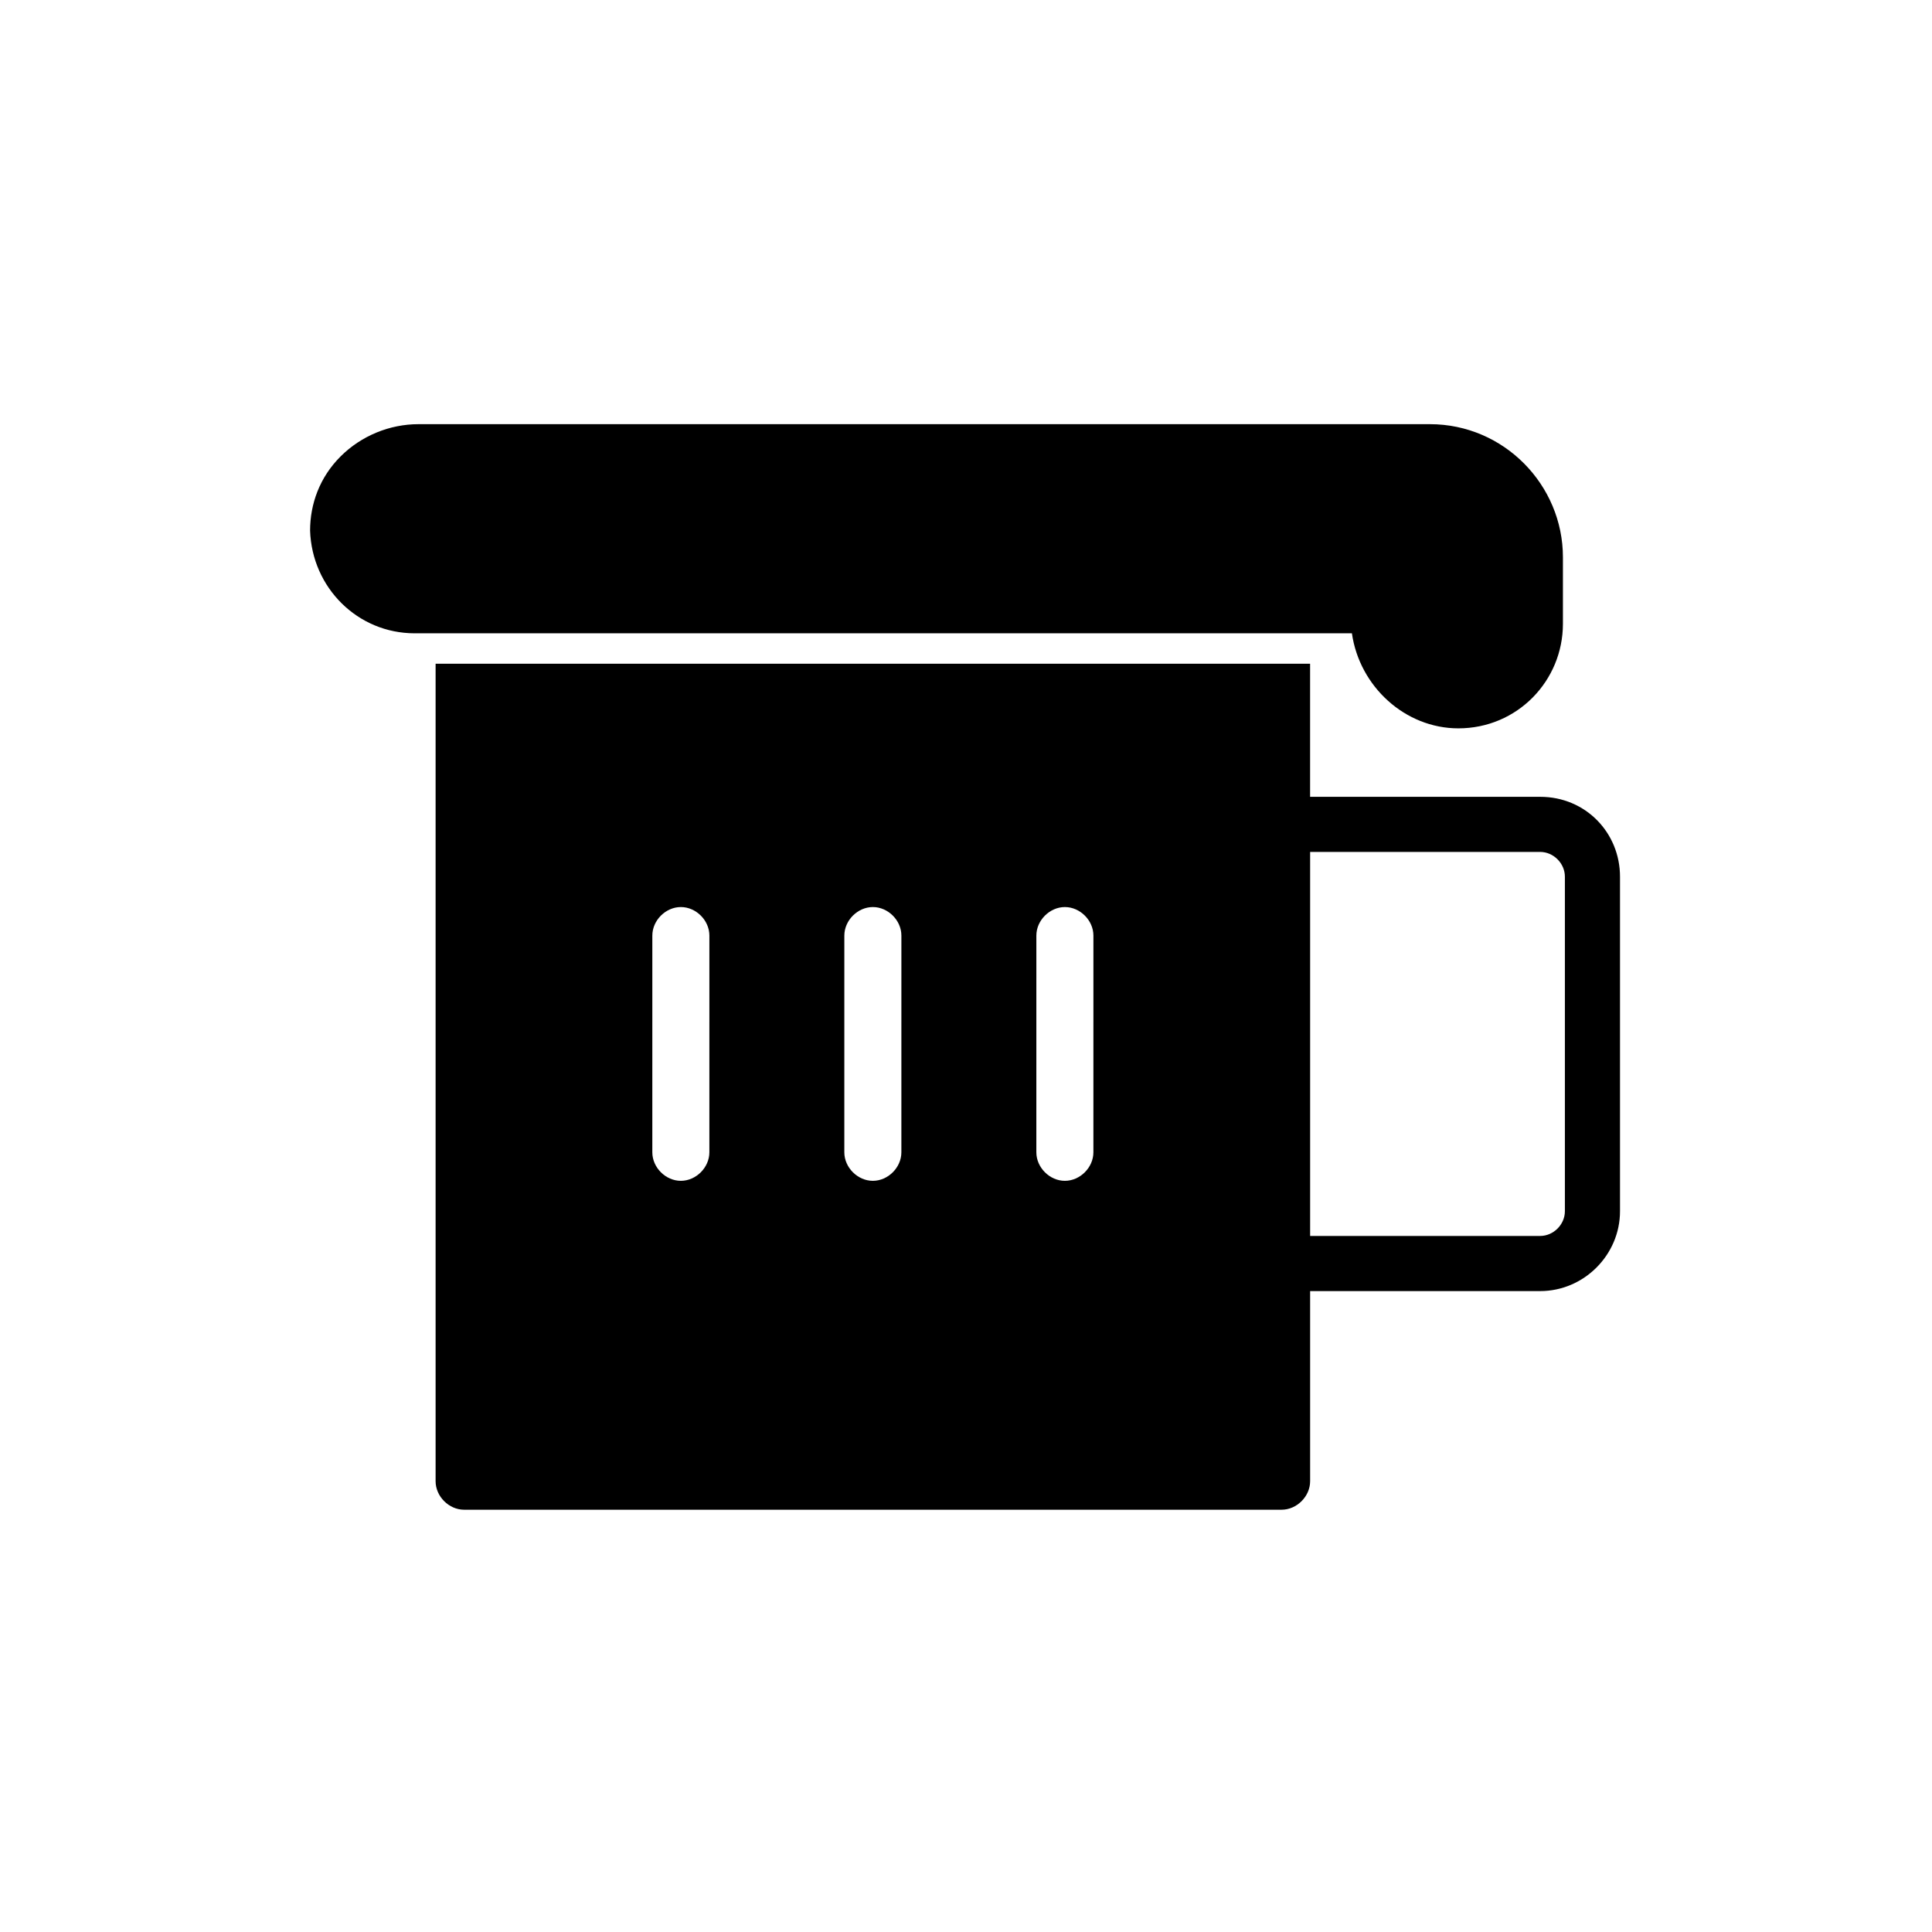
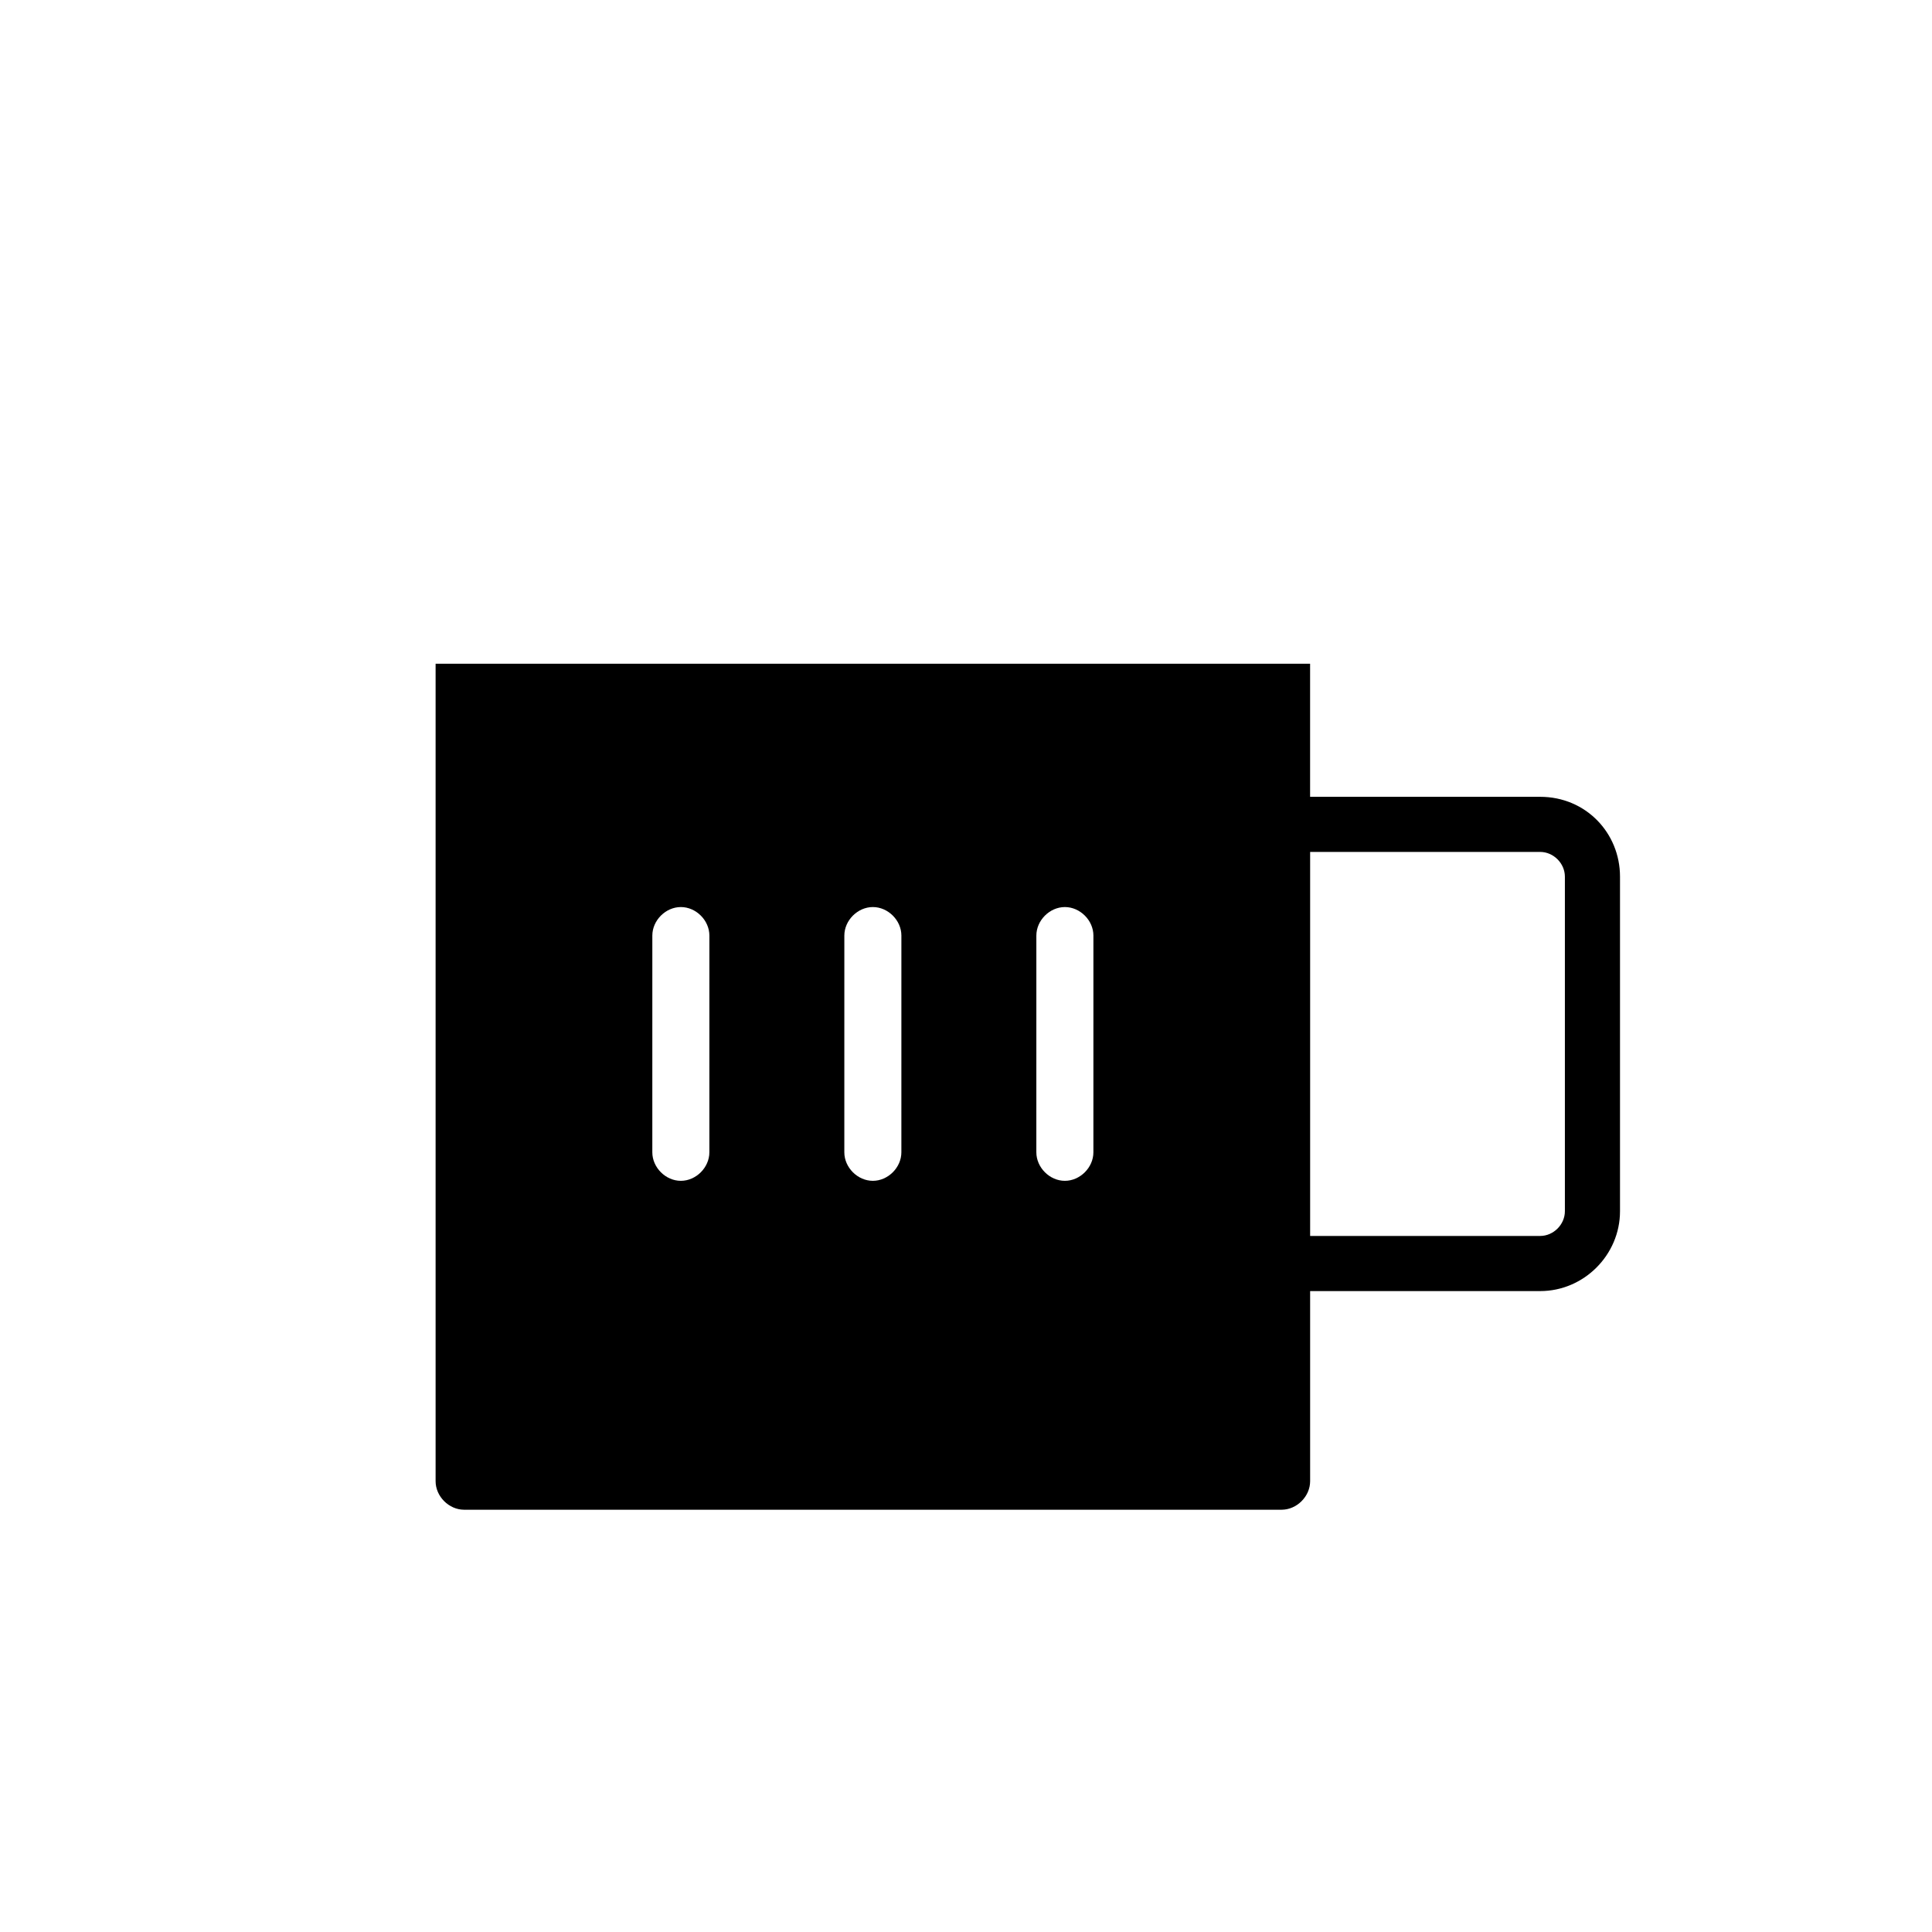
<svg xmlns="http://www.w3.org/2000/svg" fill="#000000" width="800px" height="800px" version="1.1" viewBox="144 144 512 512">
  <g>
    <path d="m552.15 355.16h-60.961v-35.266h-231.75v216.64c0 4.031 3.527 7.559 7.559 7.559h216.64c4.031 0 7.559-3.527 7.559-7.559v-50.383h60.961c11.586 0 21.16-9.574 21.16-21.16v-88.668c0-11.59-9.066-21.16-21.16-21.16zm-220.16 94.211c0 4.031-3.527 7.559-7.559 7.559s-7.559-3.527-7.559-7.559l0.004-57.434c0-4.031 3.527-7.559 7.559-7.559s7.559 3.527 7.559 7.559zm50.883 0c0 4.031-3.527 7.559-7.559 7.559s-7.559-3.527-7.559-7.559l0.004-57.434c0-4.031 3.527-7.559 7.559-7.559s7.559 3.527 7.559 7.559zm50.887 0c0 4.031-3.527 7.559-7.559 7.559s-7.559-3.527-7.559-7.559l0.004-57.434c0-4.031 3.527-7.559 7.559-7.559s7.559 3.527 7.559 7.559zm124.95 15.617c0 3.527-3.023 6.551-6.551 6.551h-60.961v-101.77h60.961c3.527 0 6.551 3.023 6.551 6.551z" />
-     <path d="m530.48 337.02c15.617 0 27.711-12.594 27.711-27.711v-17.633c0-19.145-15.617-35.266-35.266-35.266h-268.03c-7.559 0-15.113 3.023-20.656 8.566-5.543 5.543-8.062 12.594-8.062 19.648 0.504 15.113 12.594 27.207 27.711 27.207h248.38c2.012 14.102 14.105 25.188 28.211 25.188z" />
  </g>
</svg>